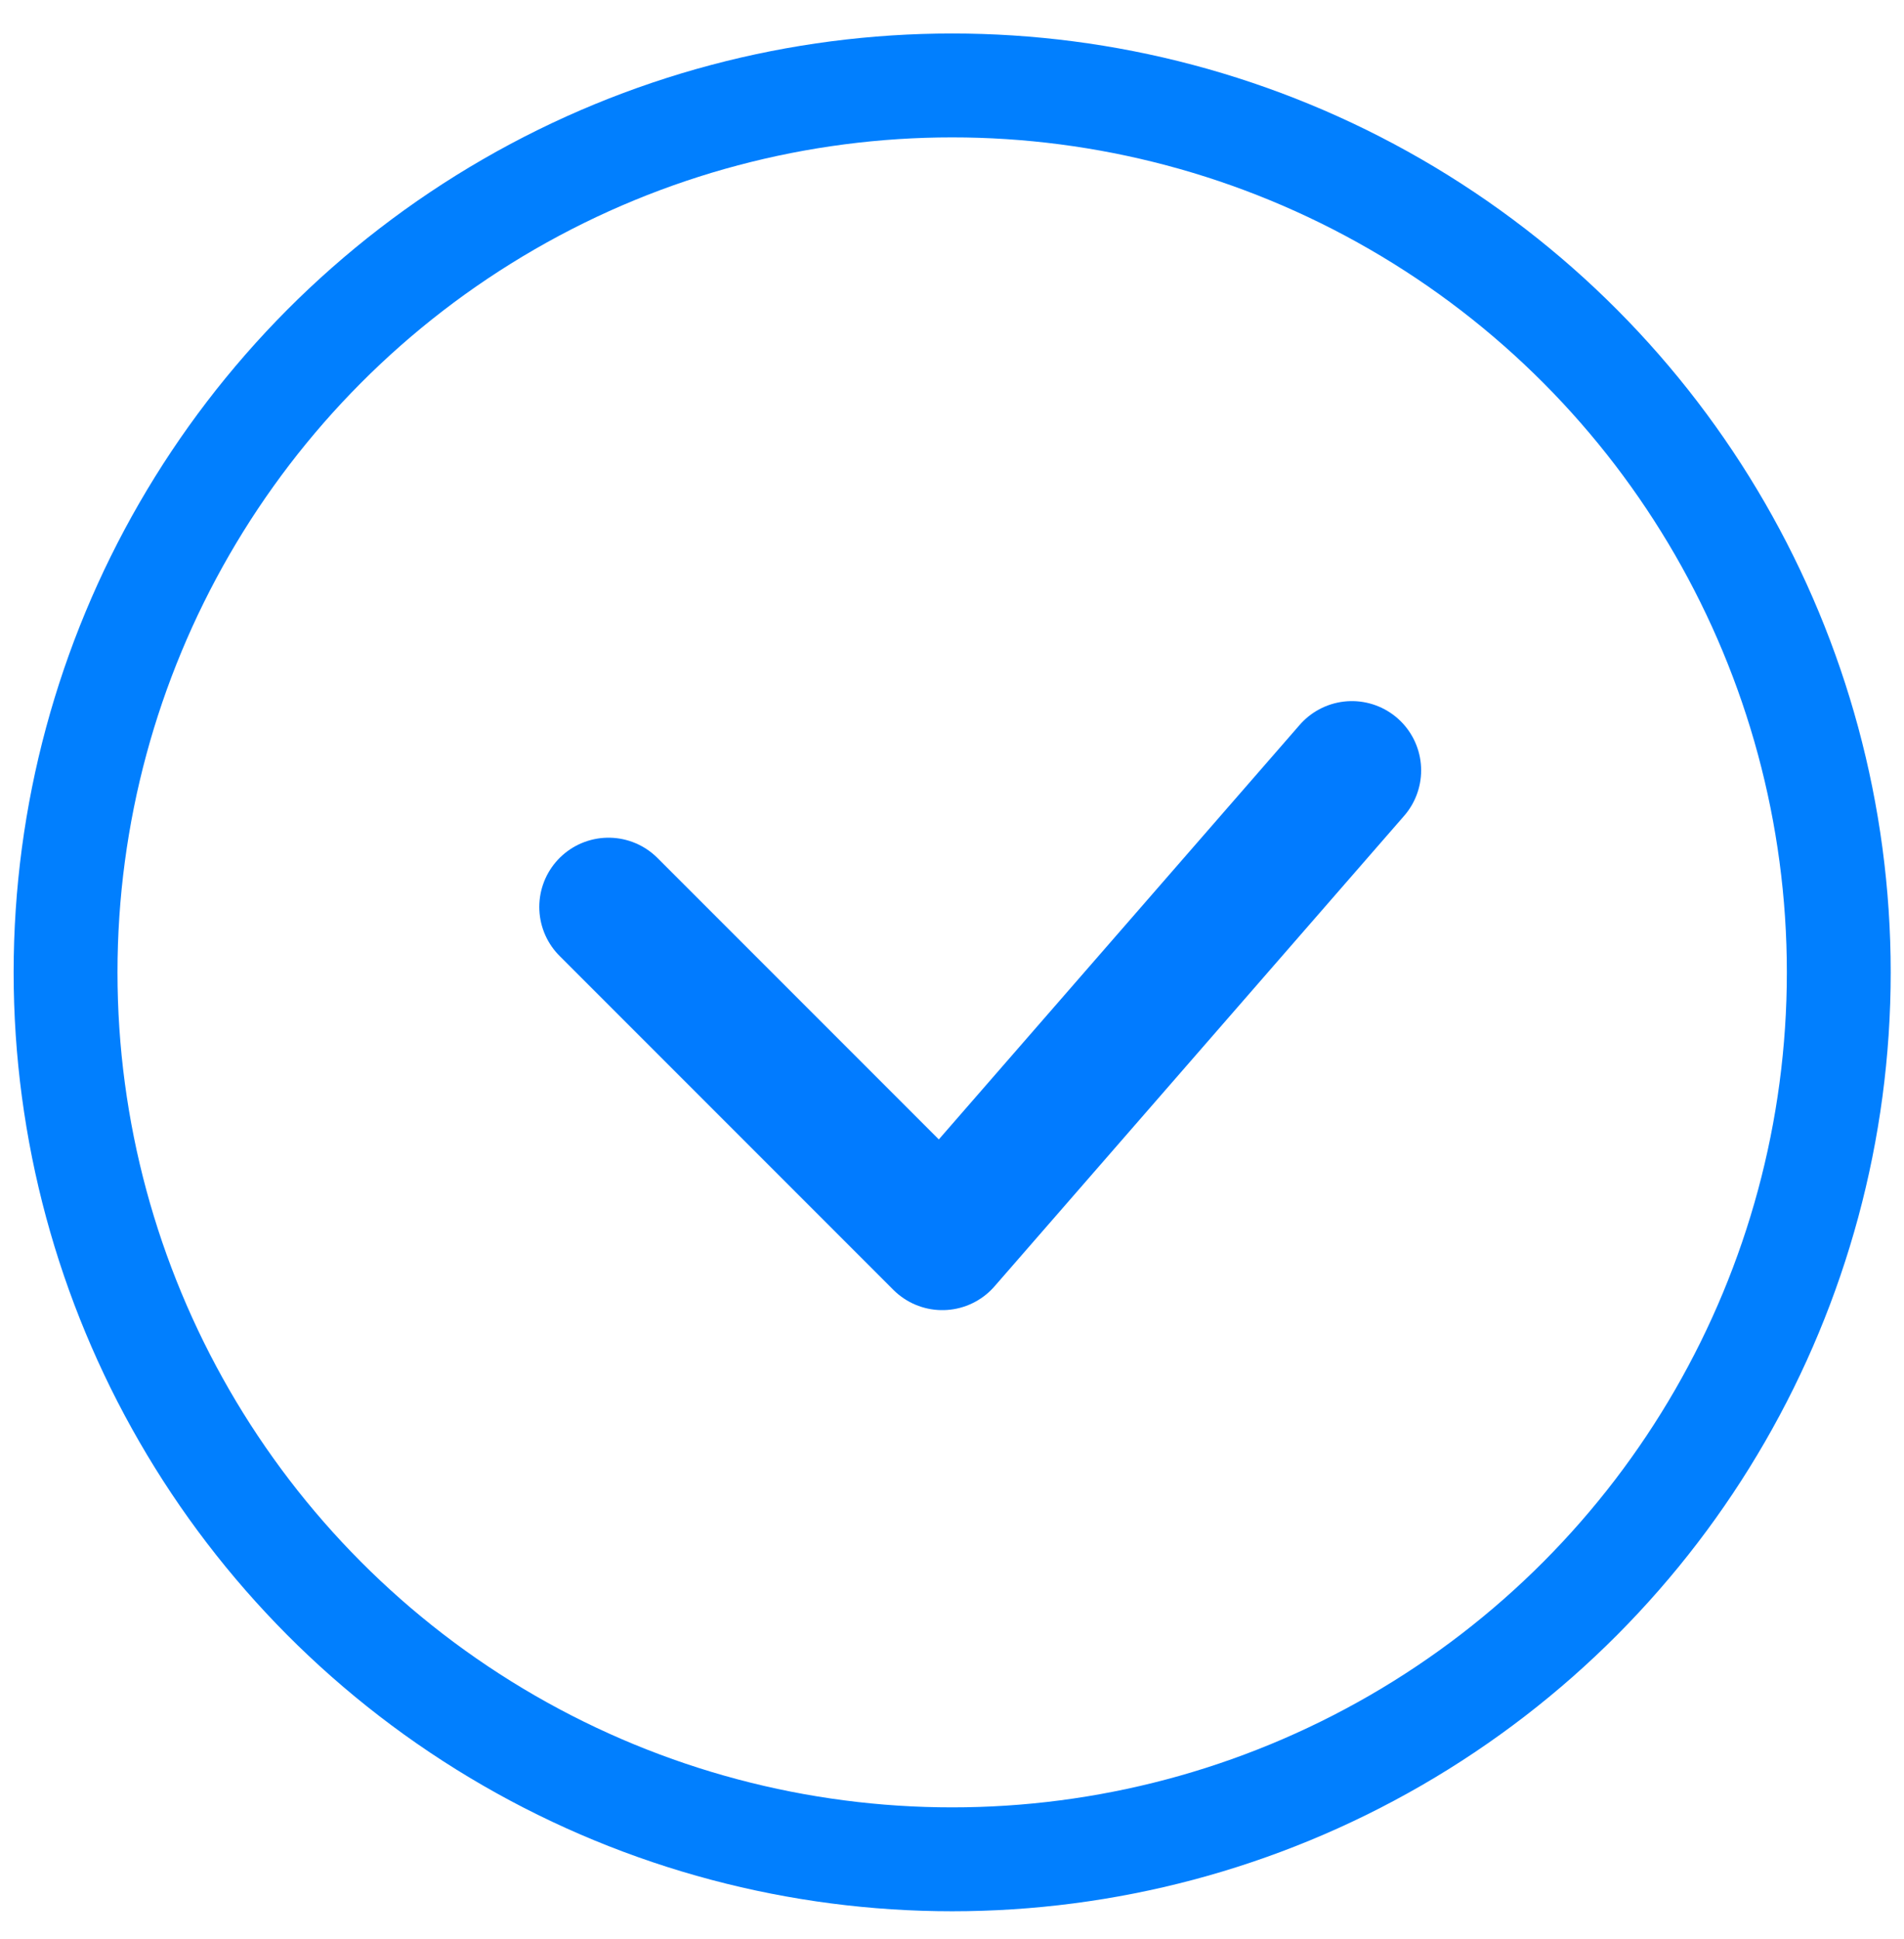
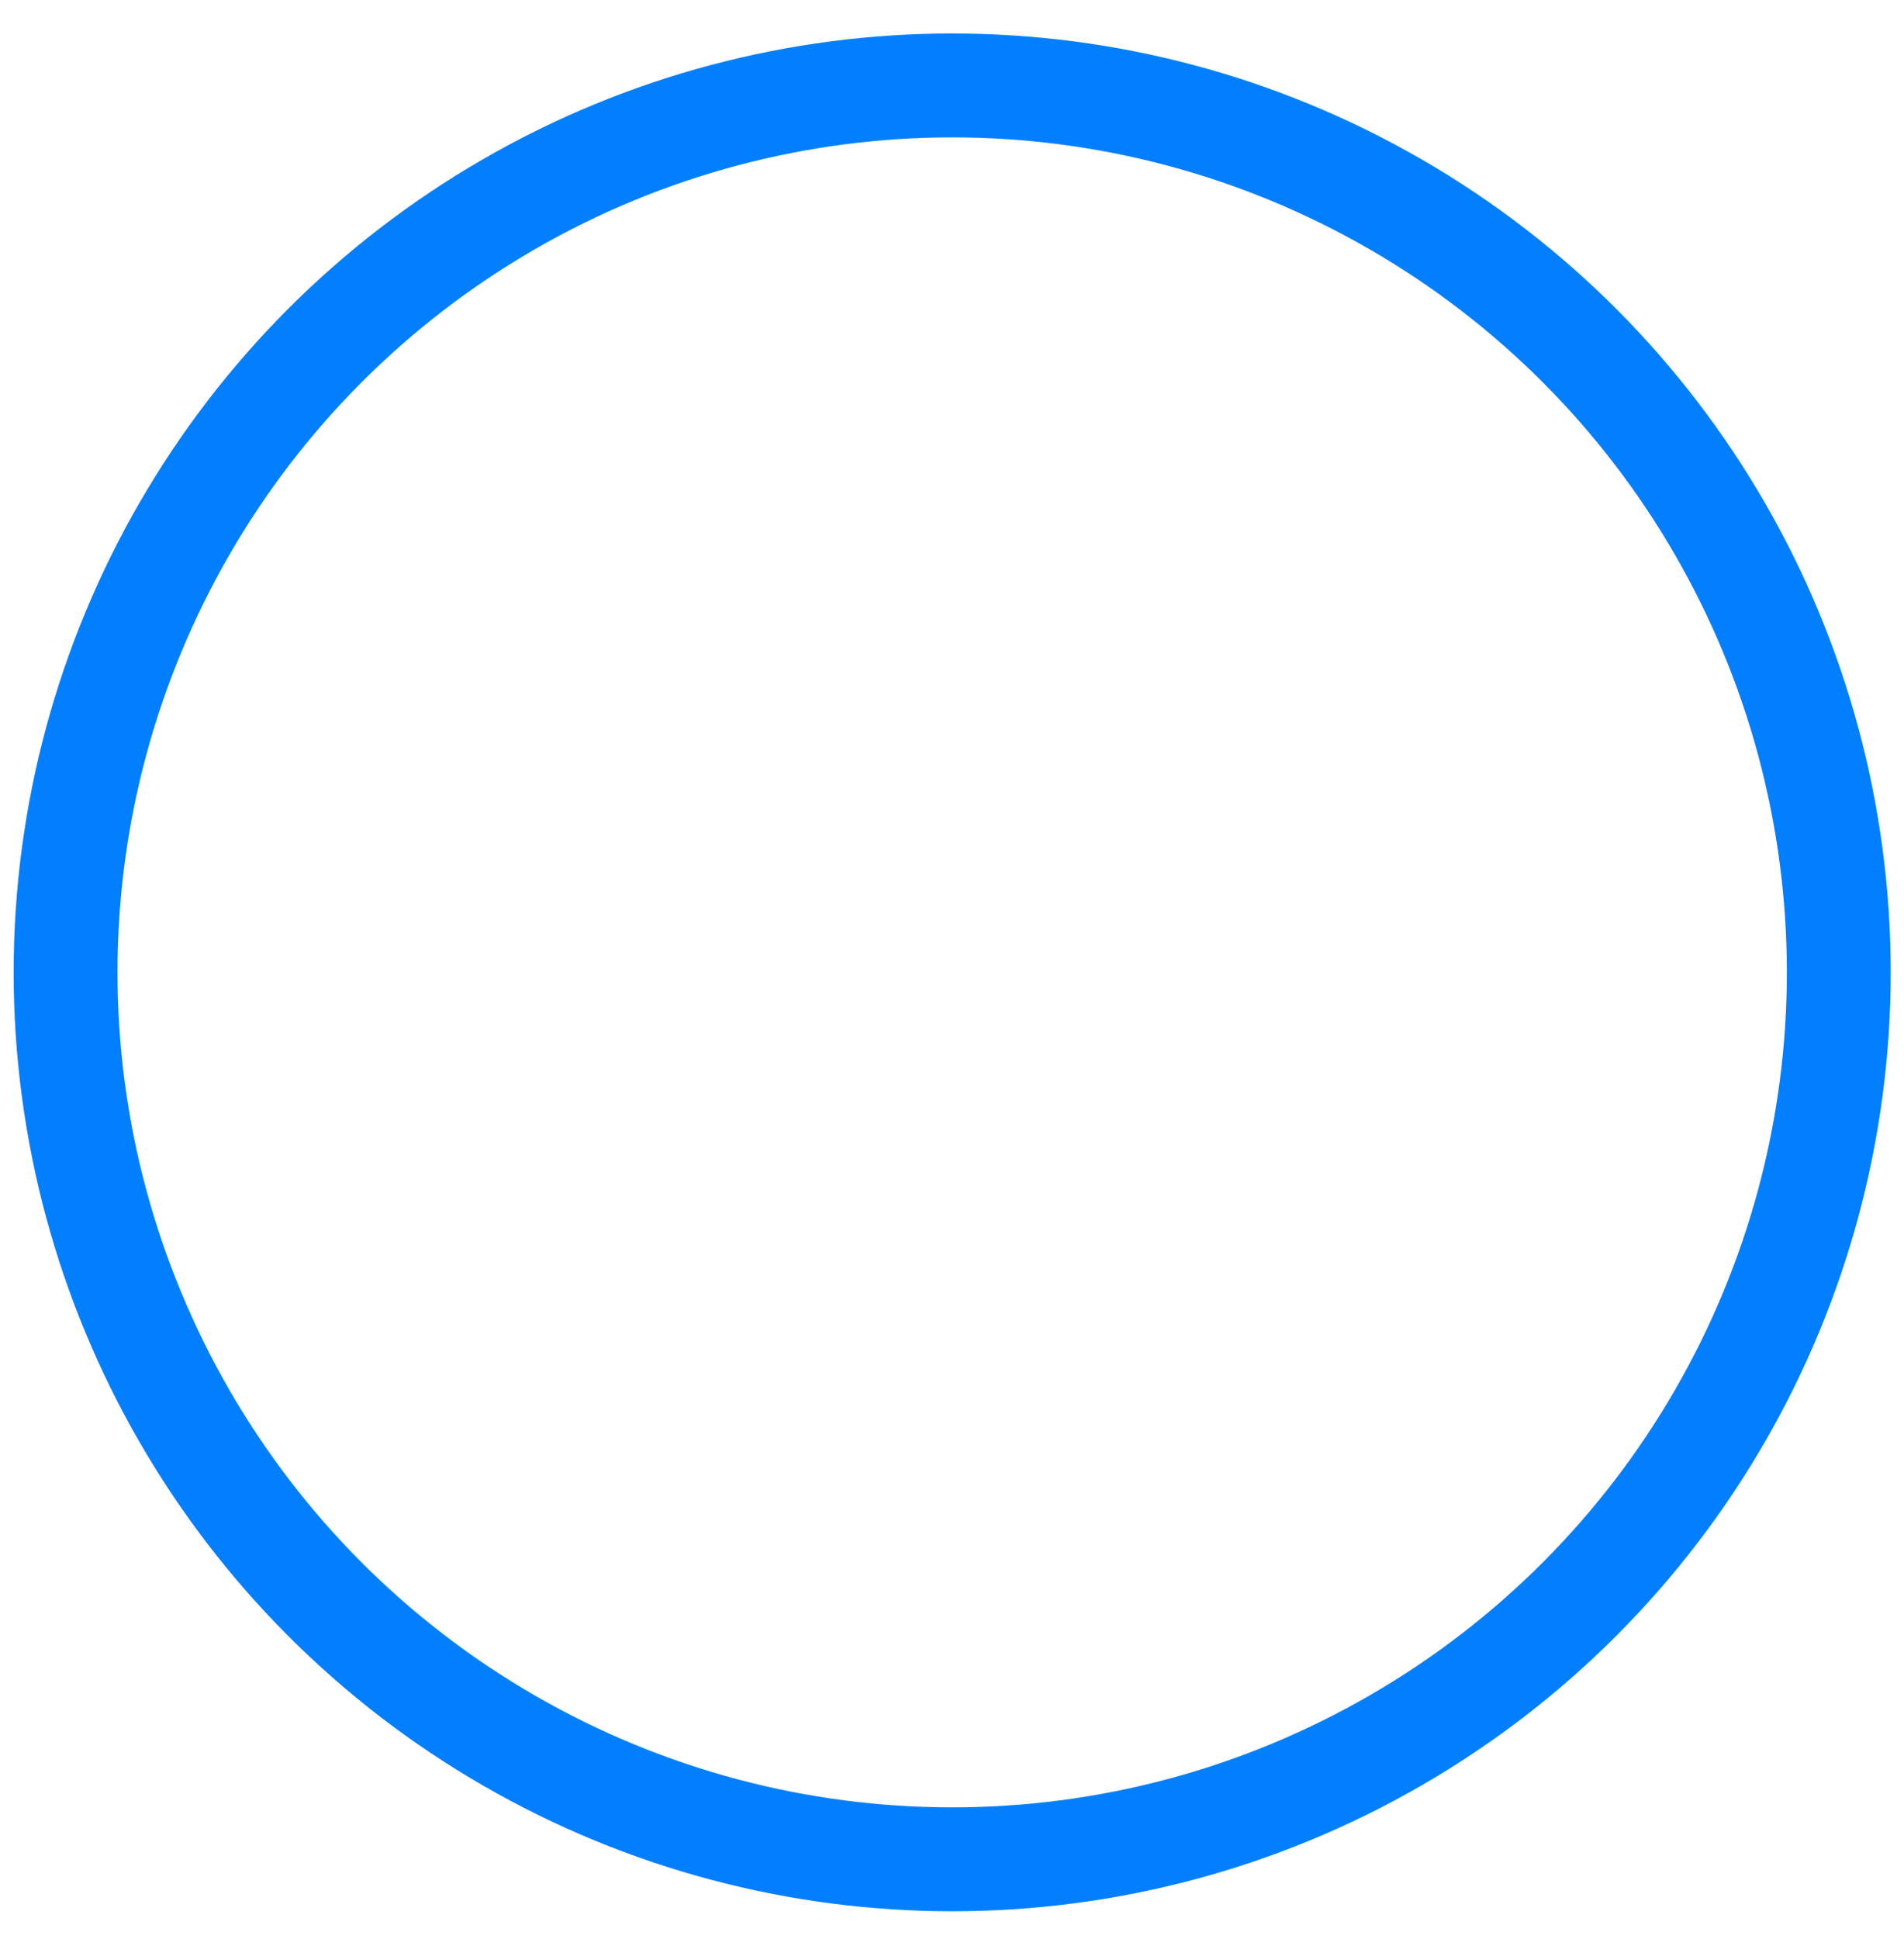
<svg xmlns="http://www.w3.org/2000/svg" width="55" height="56" viewBox="0 0 55 56" fill="none">
  <circle cx="27.505" cy="28.078" r="25.611" stroke="#017FFE" stroke-width="3" />
-   <path d="M17.578 26.189L27.22 35.831L39.052 22.245" stroke="#017BFF" stroke-width="4" stroke-linecap="round" stroke-linejoin="round" />
</svg>